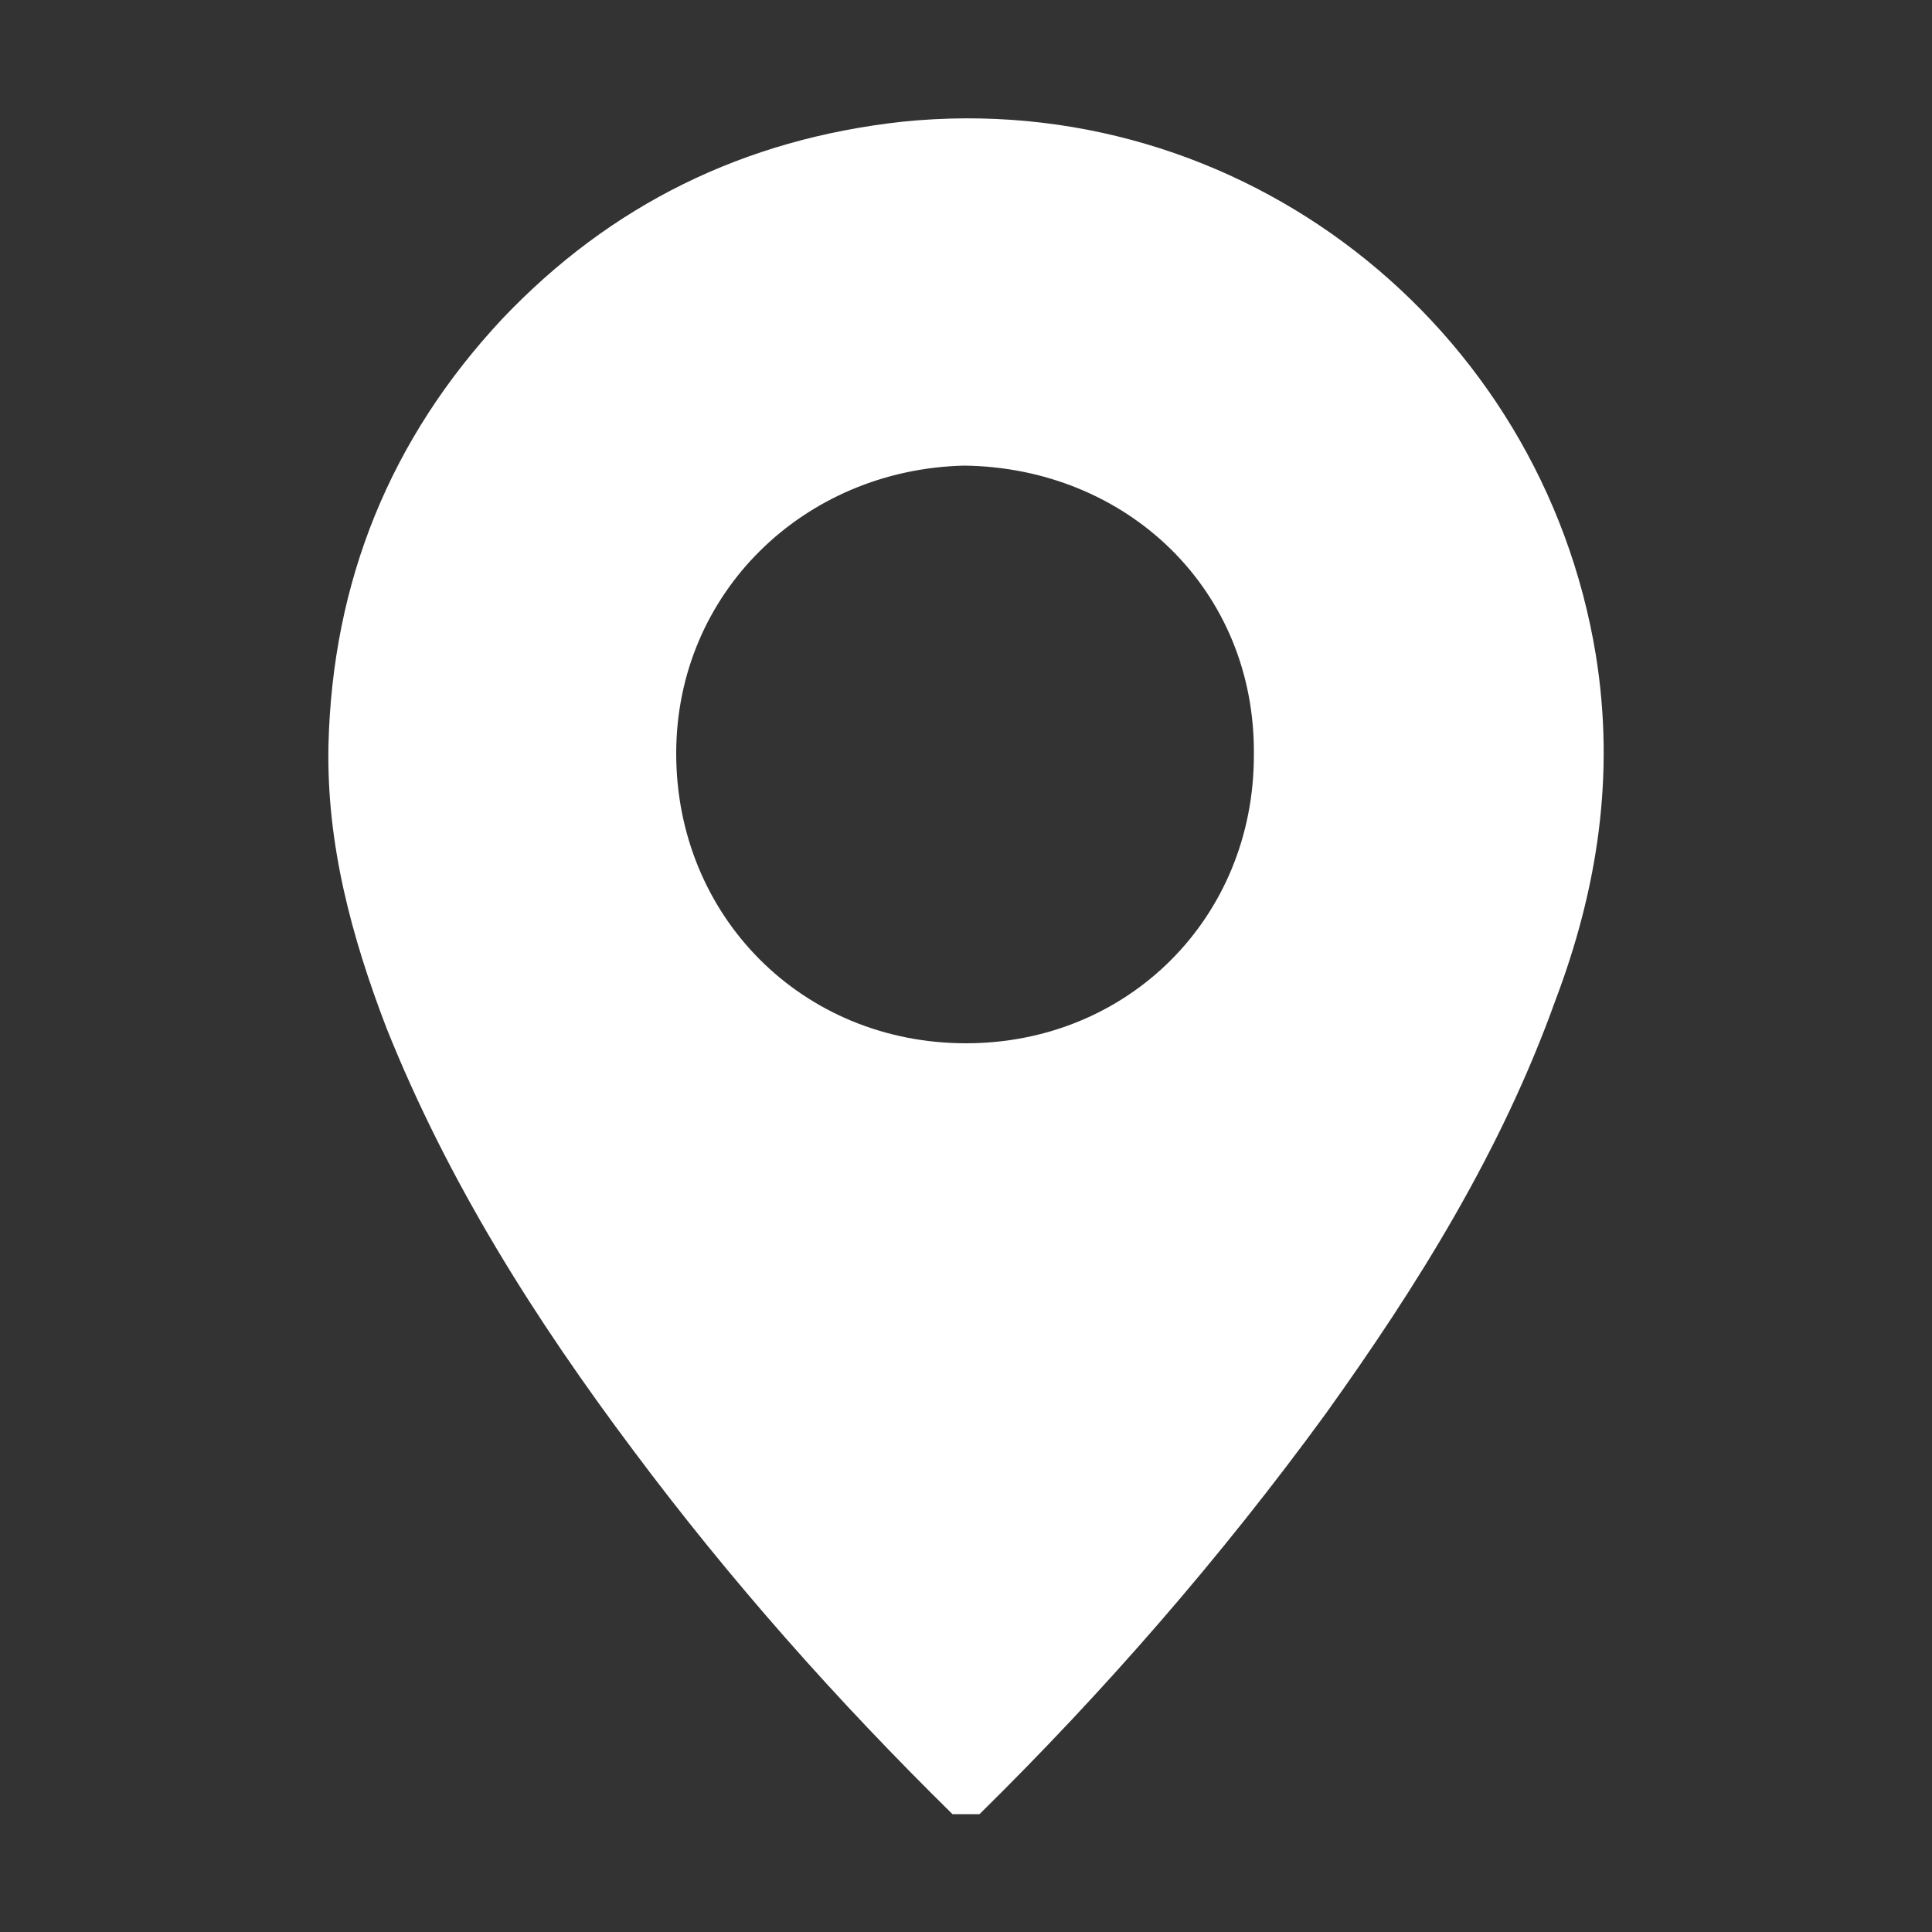
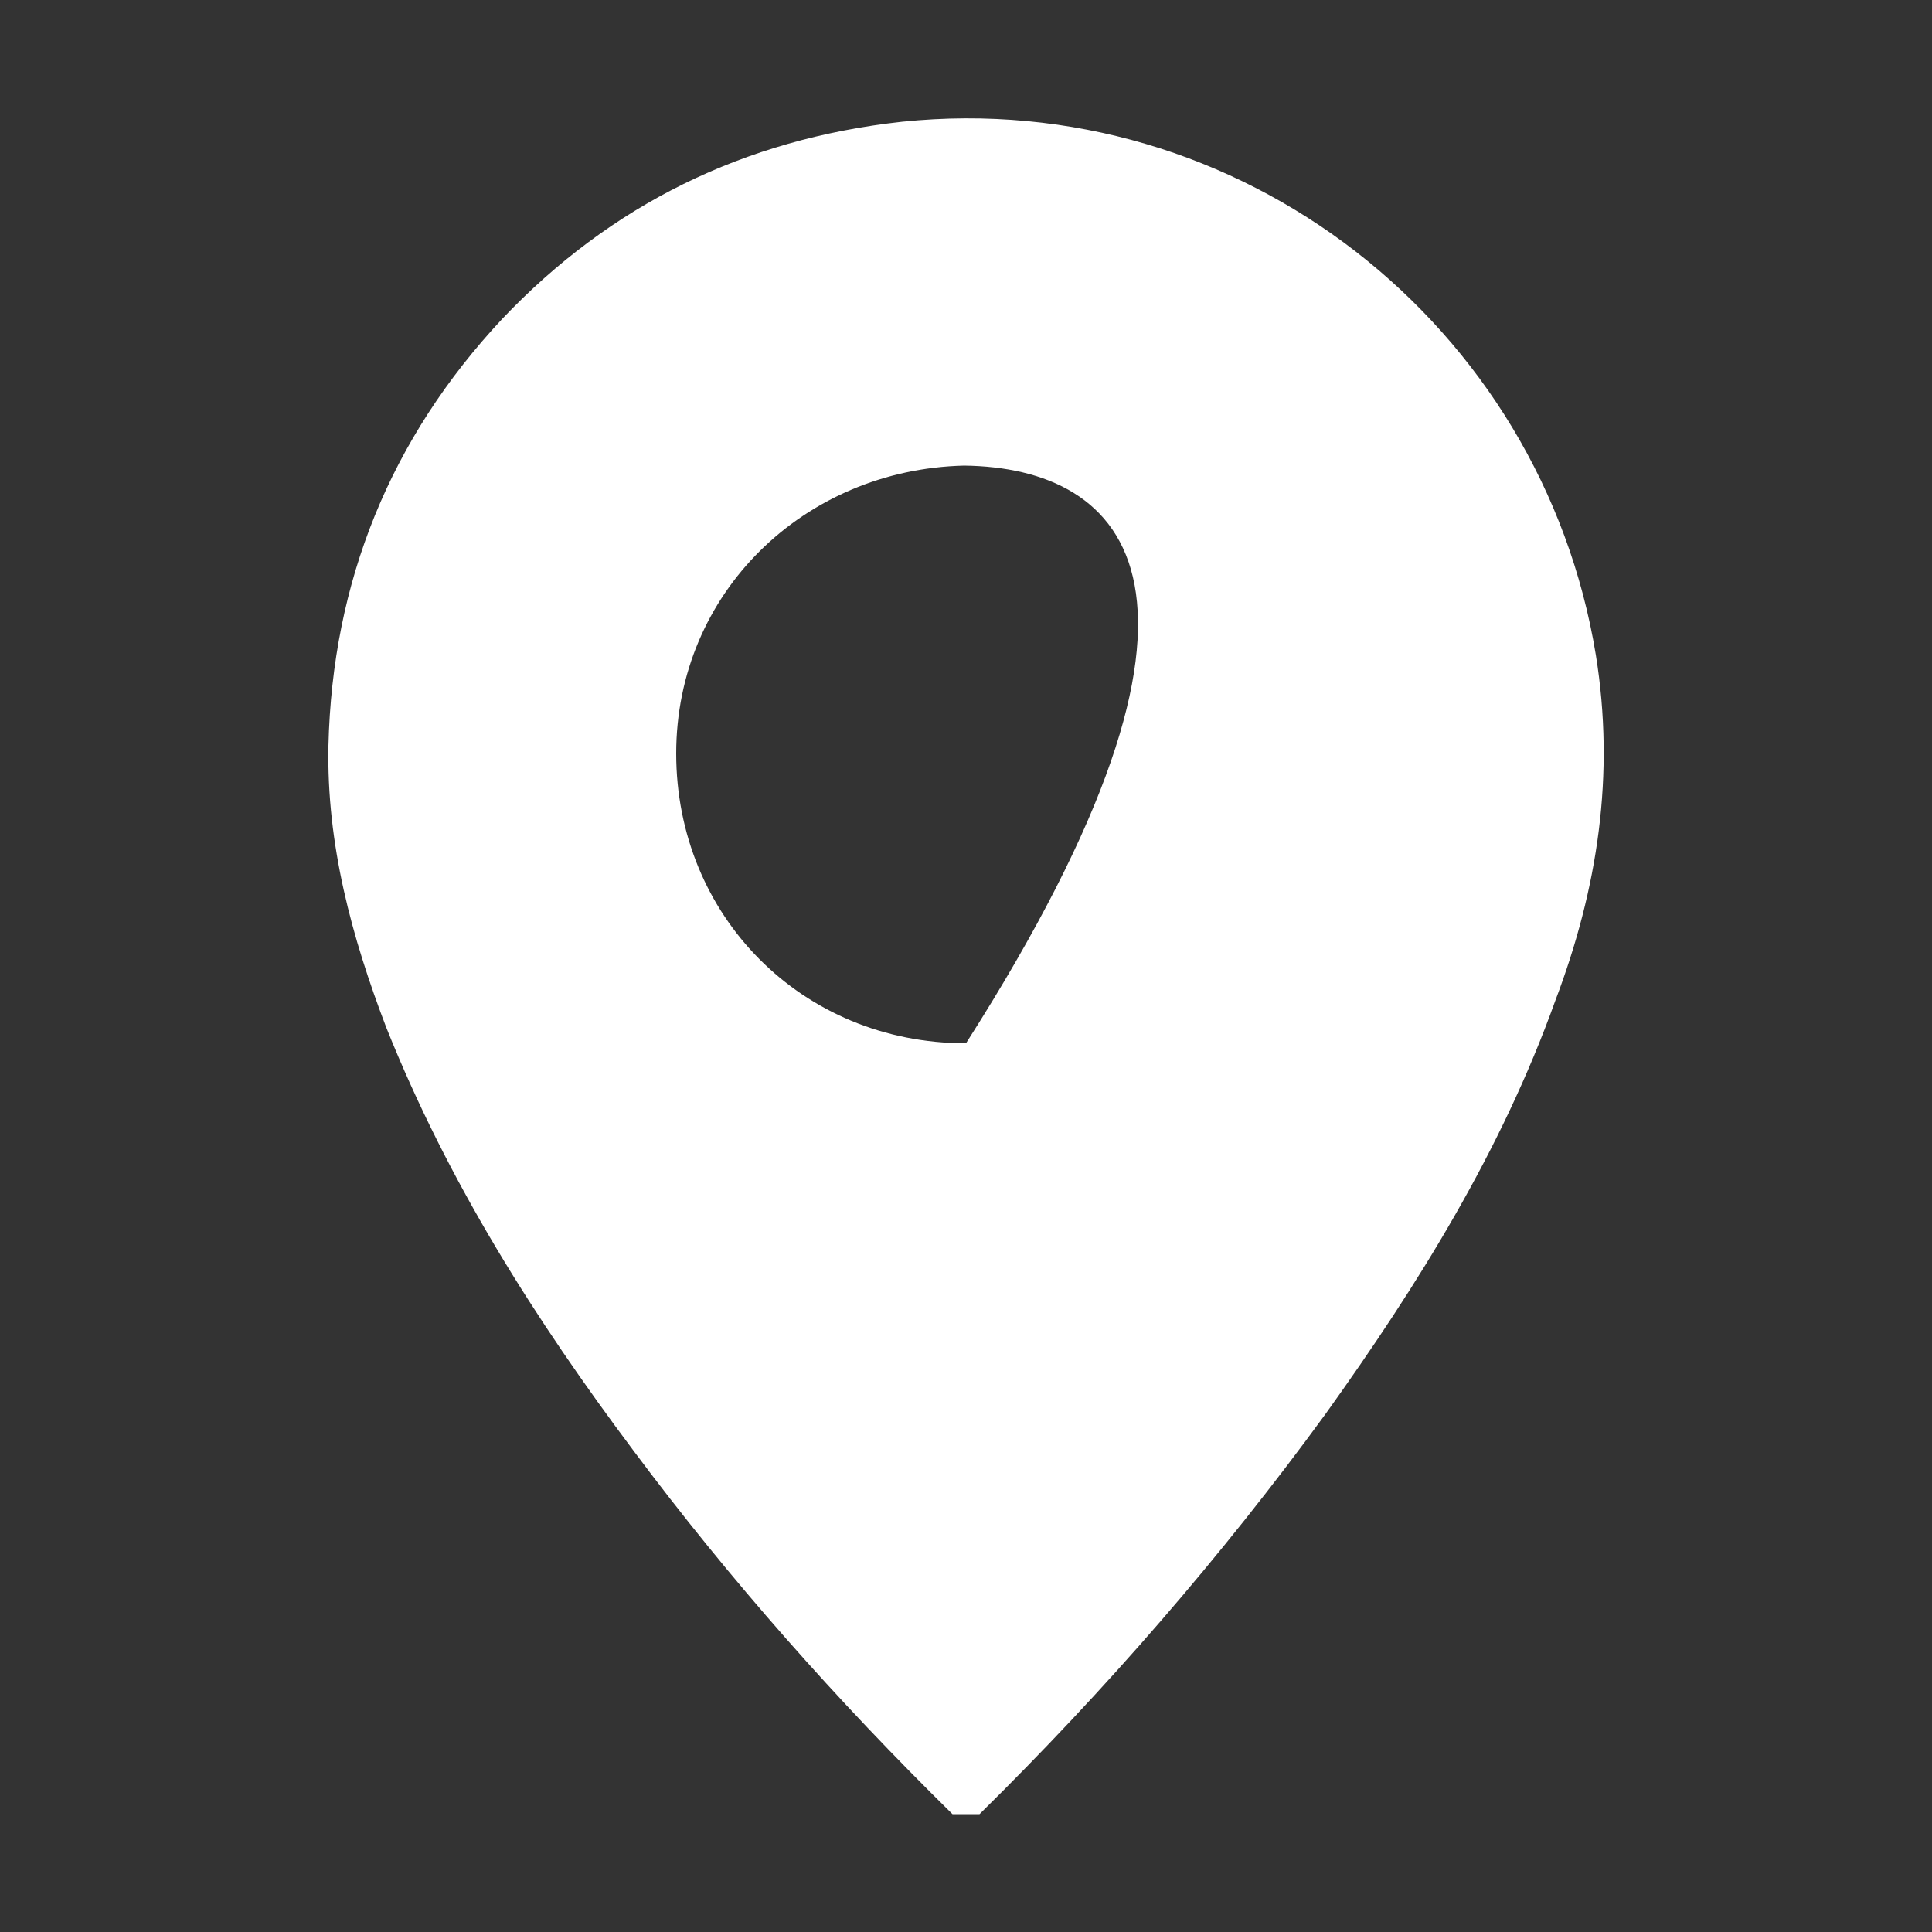
<svg xmlns="http://www.w3.org/2000/svg" version="1.1" id="Capa_1" x="0px" y="0px" viewBox="0 0 100 100" style="enable-background:new 0 0 100 100;" xml:space="preserve">
  <rect x="0" y="0" width="100" height="100" fill="#333333" stroke="none" />
  <style type="text/css">
	.st0{fill:#FFFFFF;}
</style>
  <g>
-     <path class="st0" d="M49.3,93.9c-6-5.9-11.5-12.1-16.5-18.8c-5.1-6.8-9.6-13.9-12.8-21.9c-1.8-4.7-3.1-9.5-3-14.6   c0.2-8.5,3.2-15.9,9-22.1c5.6-5.9,12.5-9.3,20.7-10.2c17.5-1.8,33.1,10.5,35.9,27.6c1,6.2,0.1,12.1-2.1,17.9   c-2.8,7.8-7.1,14.7-11.9,21.4c-5.4,7.4-11.4,14.3-17.9,20.7C50.2,93.9,49.8,93.9,49.3,93.9z M49.9,24.1C41.6,24.3,35,30.7,35,39   c0,8.4,6.5,15,15,15c8.4,0,14.9-6.5,14.9-14.9C65,30.5,58.3,24.2,49.9,24.1z" />
+     <path class="st0" d="M49.3,93.9c-6-5.9-11.5-12.1-16.5-18.8c-5.1-6.8-9.6-13.9-12.8-21.9c-1.8-4.7-3.1-9.5-3-14.6   c0.2-8.5,3.2-15.9,9-22.1c5.6-5.9,12.5-9.3,20.7-10.2c17.5-1.8,33.1,10.5,35.9,27.6c1,6.2,0.1,12.1-2.1,17.9   c-2.8,7.8-7.1,14.7-11.9,21.4c-5.4,7.4-11.4,14.3-17.9,20.7C50.2,93.9,49.8,93.9,49.3,93.9z M49.9,24.1C41.6,24.3,35,30.7,35,39   c0,8.4,6.5,15,15,15C65,30.5,58.3,24.2,49.9,24.1z" />
  </g>
</svg>